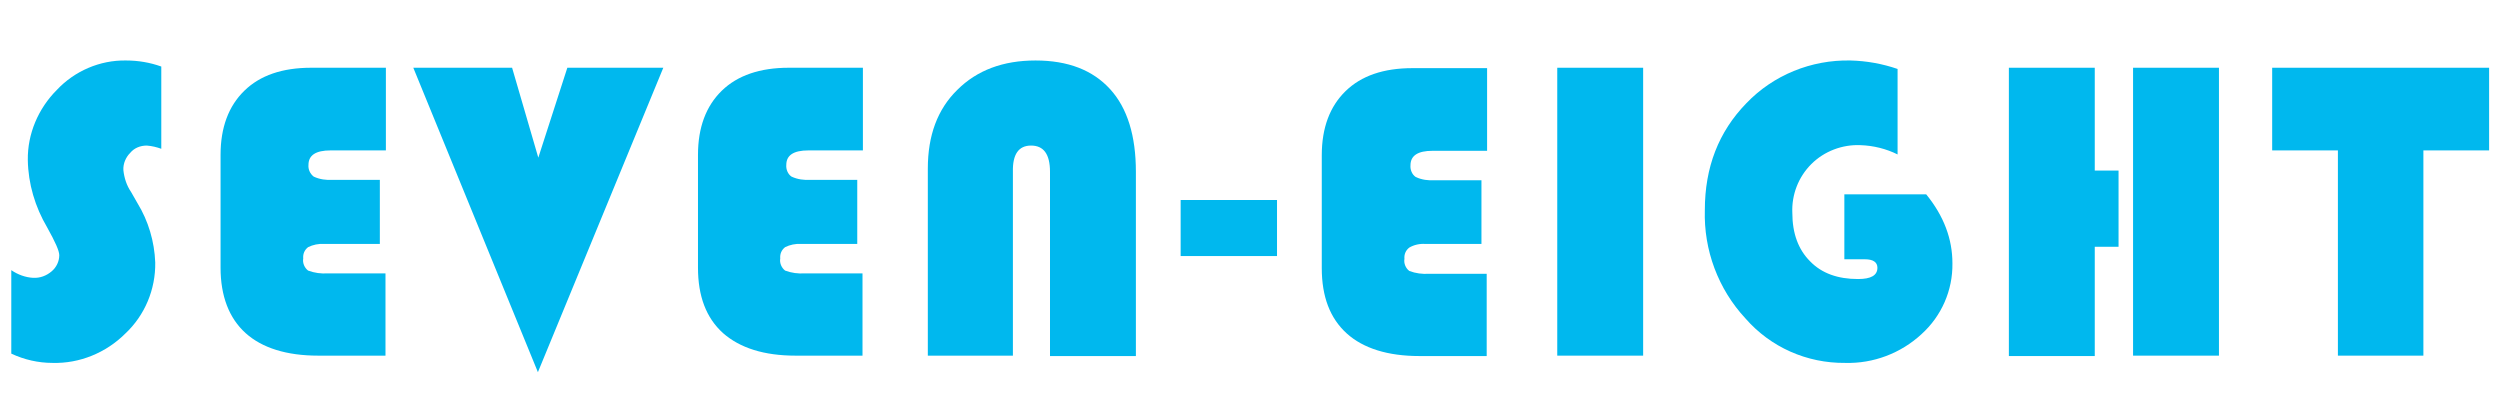
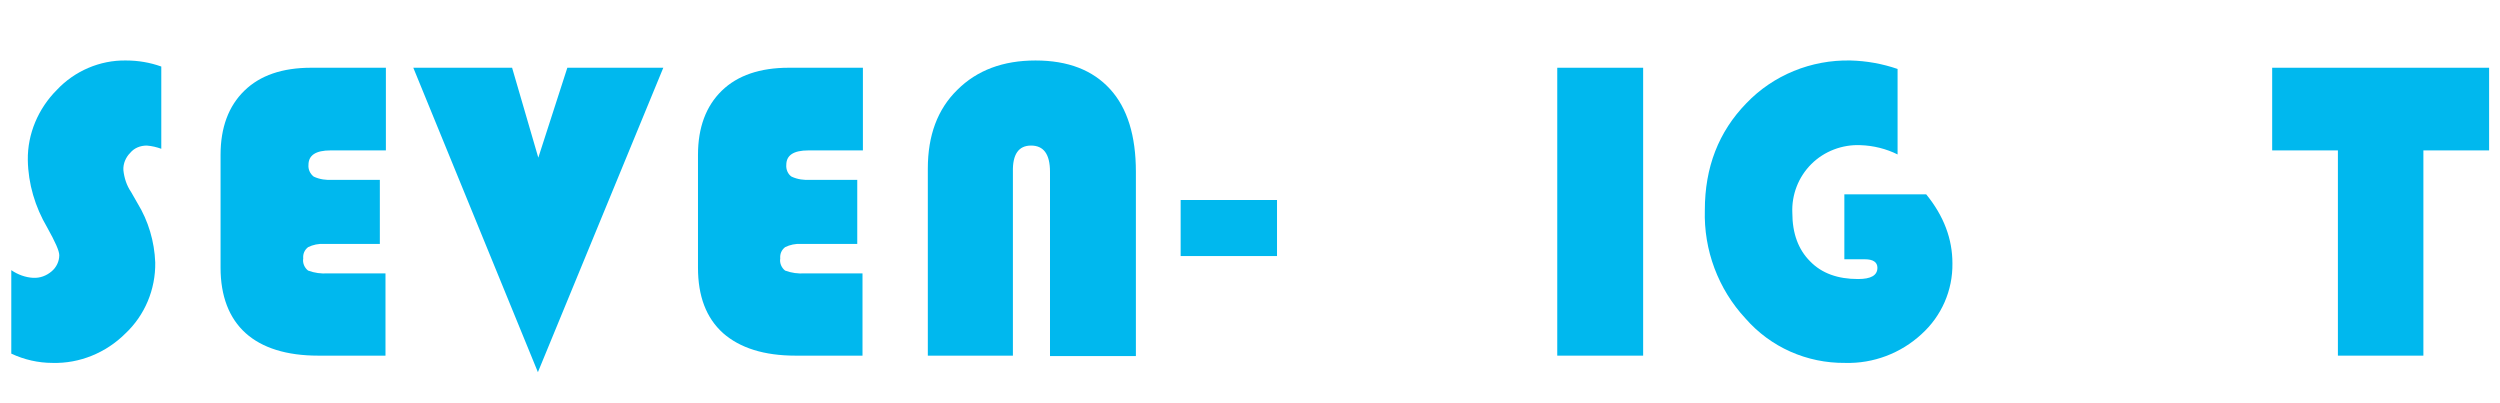
<svg xmlns="http://www.w3.org/2000/svg" version="1.1" id="レイヤー_1" x="0px" y="0px" viewBox="0 0 620 100" style="enable-background:new 0 0 620 100;" xml:space="preserve">
  <style type="text/css">
	.st0{fill:#00B8EE;}
</style>
  <title>78</title>
  <g>
    <path class="st0" d="M40,16.5v20.4c-1.1-0.4-2.3-0.7-3.6-0.8c-1.6,0-3.1,0.6-4.1,1.8c-1.1,1.1-1.8,2.7-1.7,4.3   c0.2,1.9,0.8,3.8,1.9,5.4l1.6,2.8c2.7,4.4,4.2,9.5,4.4,14.7c0.1,6.7-2.6,13.1-7.4,17.6C26.3,87.5,19.7,90.2,13,90   c-3.5,0-7-0.8-10.2-2.3V67c1.6,1.1,3.5,1.8,5.4,1.9c1.7,0.1,3.3-0.5,4.6-1.6c1.2-1,1.9-2.5,1.9-4c0-1.1-1-3.3-3-6.9   c-3-5.1-4.7-10.8-4.8-16.7c-0.1-6.5,2.6-12.8,7.2-17.4c4.4-4.7,10.7-7.4,17.1-7.3C34.3,15,37.2,15.5,40,16.5z" />
    <path class="st0" d="M94.2,44.6v15.9H80.4c-1.4-0.1-2.8,0.2-4,0.8c-0.9,0.7-1.3,1.7-1.2,2.8c-0.2,1.1,0.3,2.3,1.2,3   c1.6,0.6,3.2,0.8,4.9,0.7h14.3v20.4H78.9c-7.8,0-13.9-1.9-18-5.6s-6.2-9.2-6.2-16.2v-28c0-6.8,2-12.1,5.9-15.9s9.4-5.7,16.6-5.7   h18.5v20.5H82c-3.7,0-5.5,1.2-5.5,3.6c-0.1,1.1,0.4,2.2,1.3,2.9c1.5,0.7,3.1,0.9,4.7,0.8H94.2z" />
    <path class="st0" d="M164.5,16.8l-31.1,75.5l-30.9-75.5H127l6.5,22.3l7.2-22.3H164.5z" />
    <path class="st0" d="M212.6,44.6v15.9h-13.9c-1.4-0.1-2.8,0.2-4,0.8c-0.9,0.7-1.3,1.7-1.2,2.8c-0.2,1.1,0.3,2.3,1.2,3   c1.6,0.6,3.2,0.8,4.9,0.7h14.3v20.4h-16.6c-7.8,0-13.8-1.9-18-5.6c-4.2-3.8-6.2-9.2-6.2-16.2v-28c0-6.8,2-12.1,5.9-15.9   c3.9-3.8,9.5-5.7,16.6-5.7H214v20.5h-13.5c-3.7,0-5.5,1.2-5.5,3.6c-0.1,1.1,0.4,2.3,1.3,2.9c1.5,0.7,3.1,0.9,4.7,0.8H212.6z" />
    <path class="st0" d="M230.1,88.3V41.8c0-8.2,2.4-14.7,7.3-19.5c4.9-4.9,11.4-7.3,19.4-7.3c8.1,0,14.2,2.4,18.5,7.1   s6.4,11.6,6.4,20.5v45.7h-21.3V42.6c0-4.4-1.6-6.5-4.7-6.5c-3.1,0-4.6,2.2-4.5,6.5v45.6H230.1z" />
    <path class="st0" d="M316.7,49.6v13.9h-23.9V49.6H316.7z" />
-     <path class="st0" d="M367.4,44.6v15.9h-13.9c-1.4-0.1-2.8,0.2-4,0.9c-0.9,0.7-1.3,1.7-1.2,2.8c-0.2,1.1,0.3,2.3,1.2,3   c1.6,0.6,3.2,0.8,4.9,0.7h14.3v20.4H352c-7.8,0-13.9-1.9-18-5.6c-4.2-3.8-6.2-9.2-6.2-16.2v-28c0-6.8,2-12.1,5.9-15.9   s9.4-5.7,16.6-5.7h18.5v20.5h-13.5c-3.7,0-5.5,1.2-5.5,3.6c-0.1,1.1,0.4,2.3,1.3,2.9c1.5,0.7,3.1,0.9,4.7,0.8H367.4z" />
    <path class="st0" d="M407.5,16.8v71.4h-21.3V16.8H407.5z" />
    <path class="st0" d="M457.4,48.2h20.3c4.4,5.4,6.5,11.1,6.5,17.1c0.1,6.7-2.7,13.1-7.7,17.6c-5.1,4.7-11.9,7.3-18.9,7.1   c-9.5,0.1-18.5-3.9-24.7-11c-6.8-7.3-10.4-17-10.1-26.9c0-10.6,3.4-19.4,10.3-26.5c6.7-7,16.1-10.8,25.8-10.6   c4,0.1,7.9,0.8,11.7,2.1v21.2c-2.8-1.4-6-2.2-9.2-2.3c-4.5-0.2-9,1.5-12.2,4.7c-3.2,3.2-4.9,7.6-4.7,12.1c0,5.1,1.5,9.1,4.4,12   c2.9,3,6.9,4.4,11.9,4.4c3.2,0,4.8-0.9,4.8-2.8c0-1.4-1.1-2.1-3.1-2.1h-5.1L457.4,48.2z" />
-     <path class="st0" d="M525.4,42.4v18.8h-5.9v27.1h-21.3V16.8h21.3v25.5H525.4z M550.3,16.8v71.4H529V16.8H550.3z" />
    <path class="st0" d="M601,37.3v50.9h-21.2V37.3h-16.3V16.8h53.8v20.5H601z" />
  </g>
</svg>